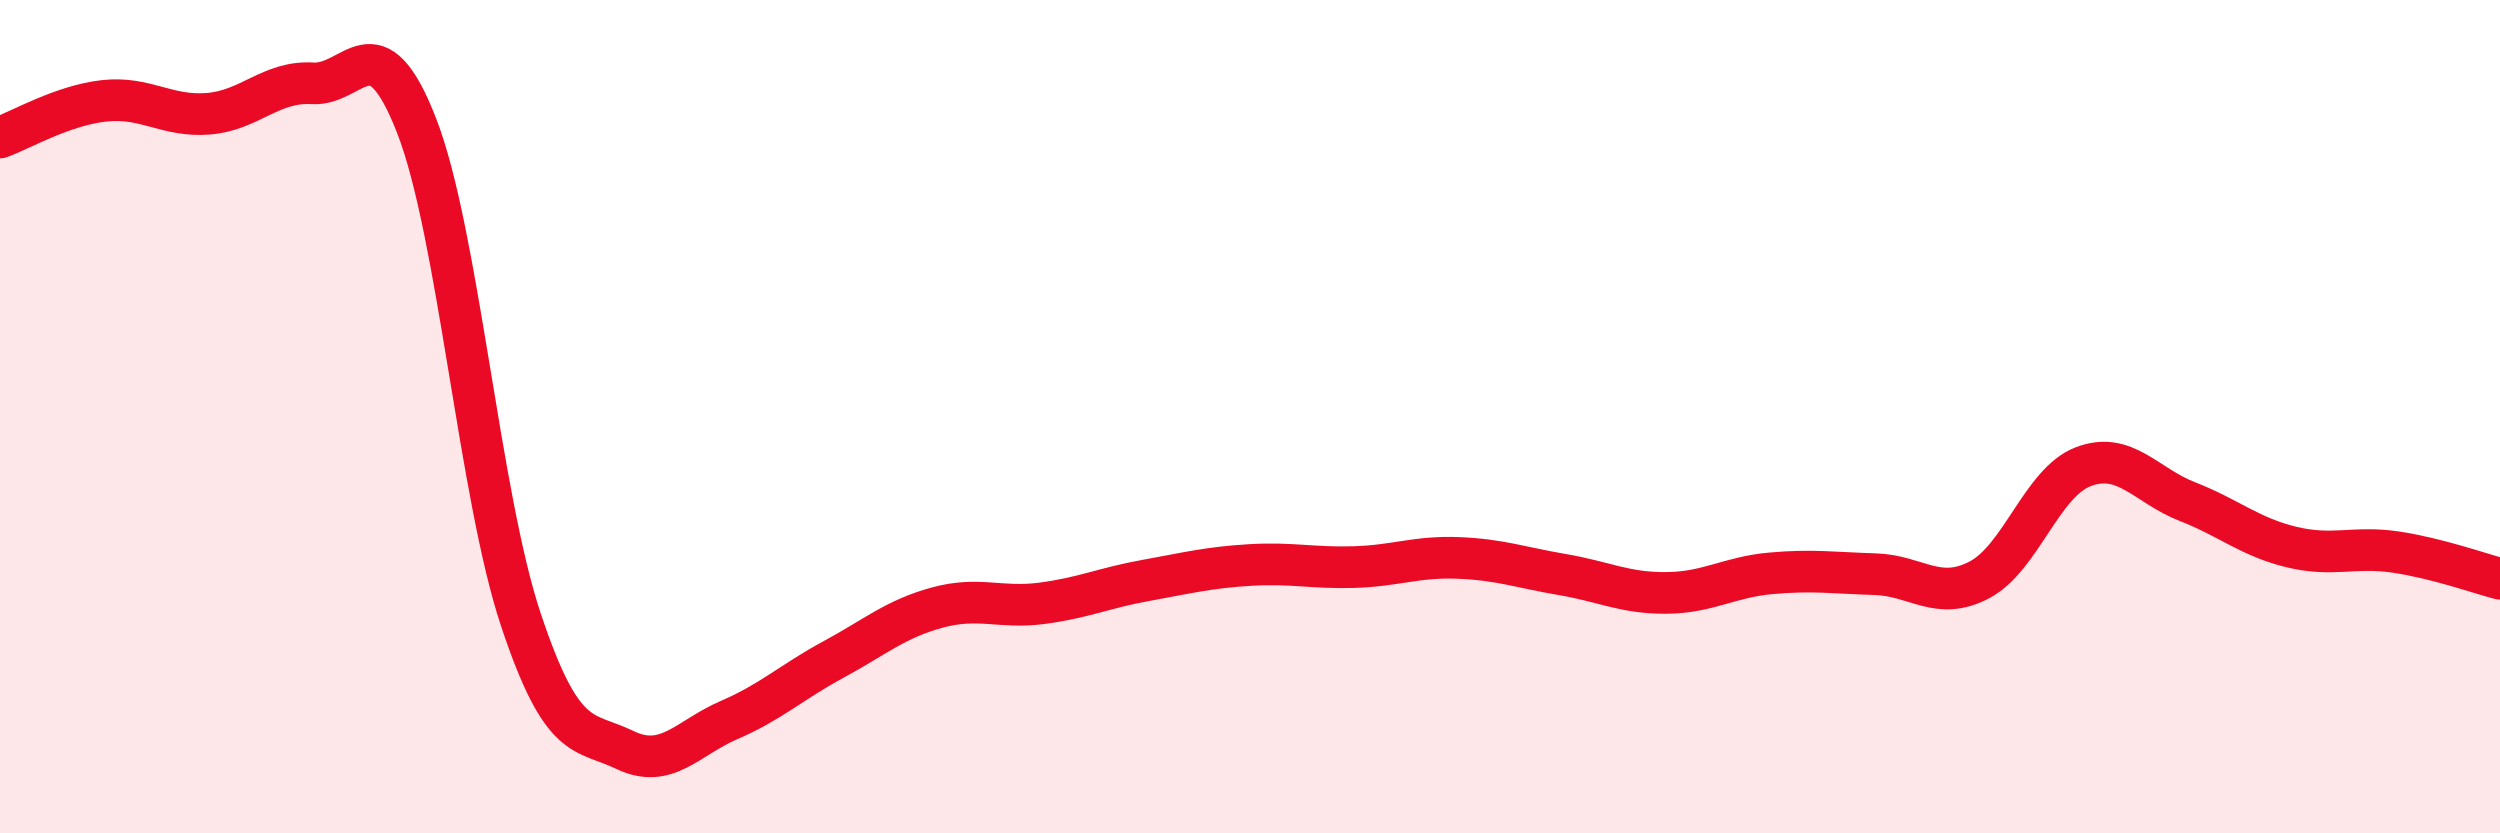
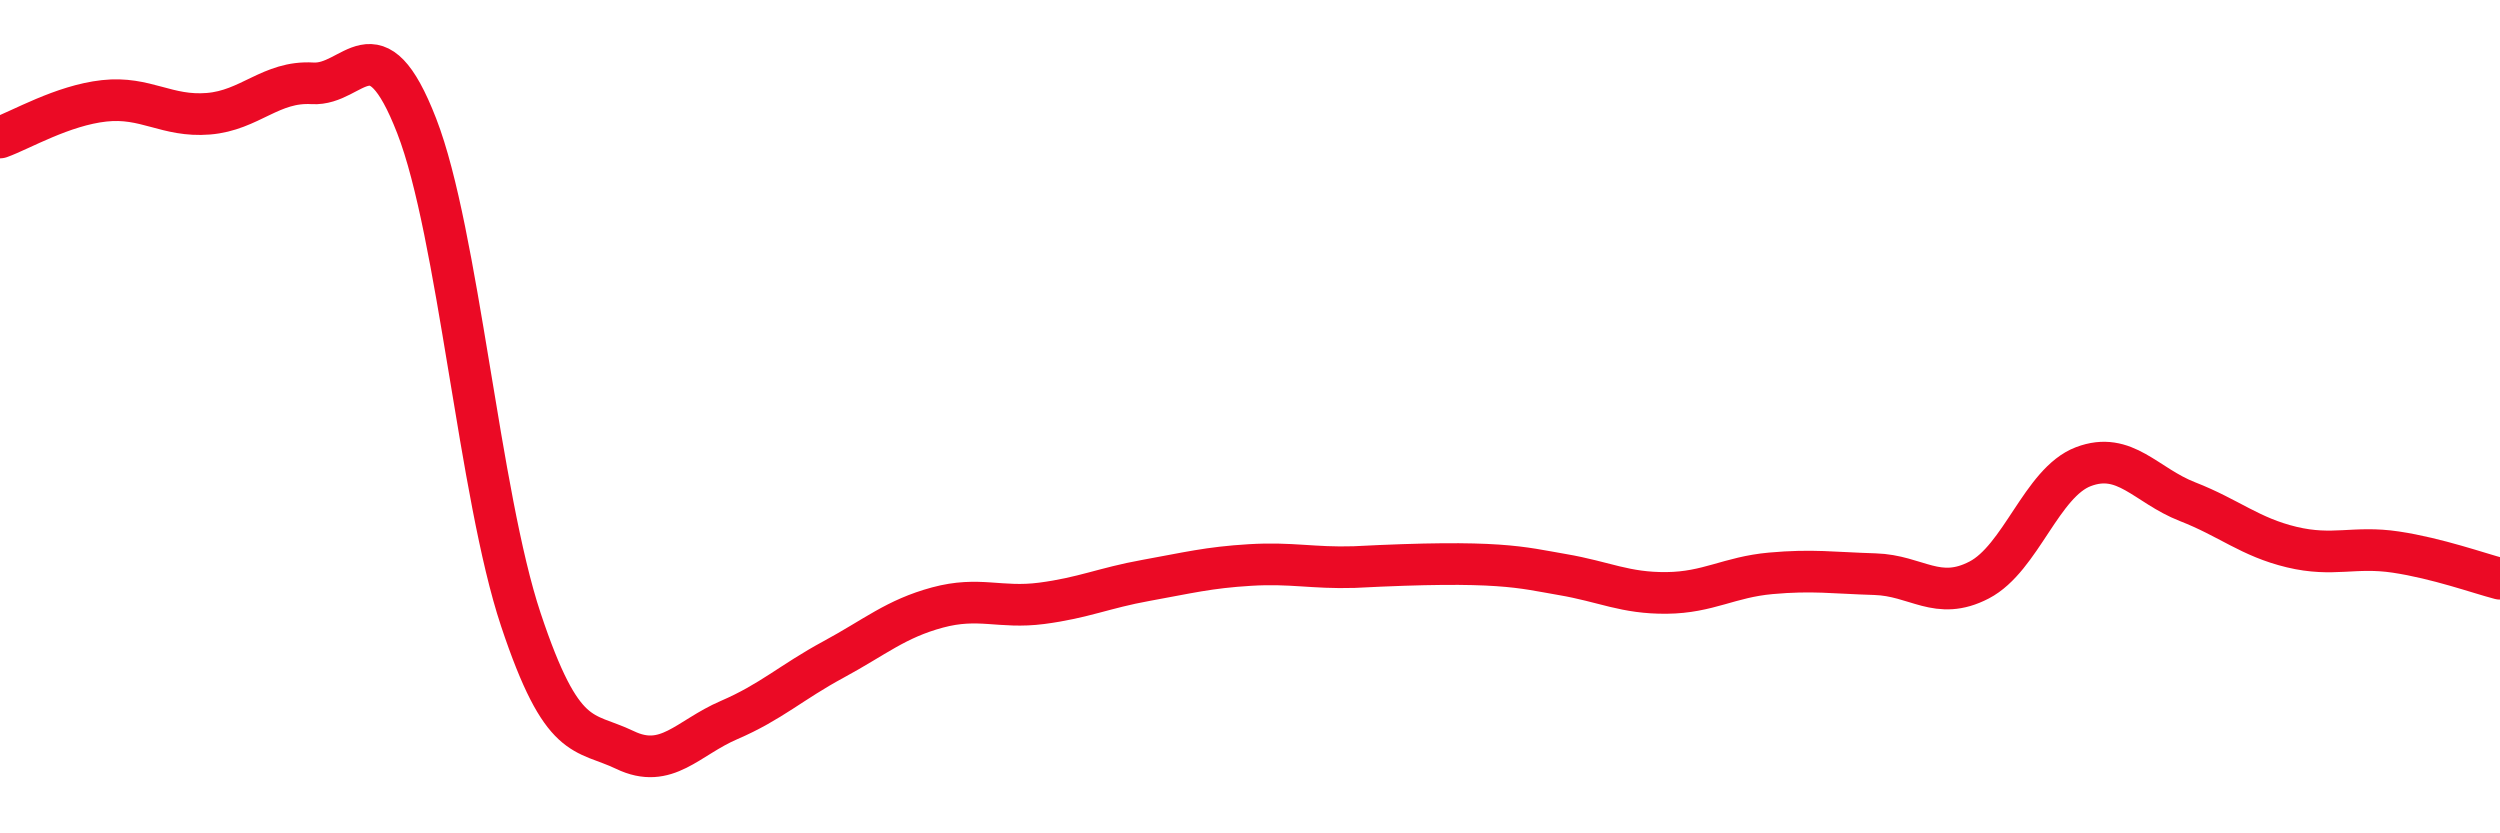
<svg xmlns="http://www.w3.org/2000/svg" width="60" height="20" viewBox="0 0 60 20">
-   <path d="M 0,3.3 C 0.5,3.12 1.5,2.53 2.5,2.42 C 3.5,2.31 4,2.81 5,2.73 C 6,2.65 6.5,1.94 7.5,2 C 8.5,2.06 9,0.45 10,3.02 C 11,5.59 11.5,11.87 12.5,14.87 C 13.5,17.87 14,17.52 15,18 C 16,18.48 16.5,17.71 17.5,17.28 C 18.5,16.85 19,16.37 20,15.83 C 21,15.29 21.5,14.85 22.5,14.58 C 23.5,14.31 24,14.61 25,14.48 C 26,14.35 26.5,14.11 27.5,13.93 C 28.5,13.75 29,13.62 30,13.56 C 31,13.5 31.5,13.64 32.5,13.61 C 33.5,13.58 34,13.35 35,13.39 C 36,13.43 36.5,13.62 37.5,13.79 C 38.5,13.96 39,14.24 40,14.23 C 41,14.22 41.5,13.85 42.5,13.76 C 43.5,13.67 44,13.75 45,13.78 C 46,13.81 46.5,14.44 47.5,13.92 C 48.5,13.4 49,11.58 50,11.2 C 51,10.82 51.5,11.65 52.5,12.04 C 53.5,12.43 54,12.89 55,13.13 C 56,13.37 56.5,13.1 57.5,13.25 C 58.5,13.4 59.5,13.76 60,13.89L60 20L0 20Z" fill="#EB0A25" opacity="0.1" stroke-linecap="round" stroke-linejoin="round" />
-   <path d="M 0,3.3 C 0.5,3.12 1.5,2.53 2.5,2.42 C 3.5,2.31 4,2.81 5,2.73 C 6,2.65 6.5,1.94 7.5,2 C 8.5,2.06 9,0.45 10,3.02 C 11,5.59 11.5,11.87 12.5,14.87 C 13.5,17.87 14,17.52 15,18 C 16,18.48 16.5,17.71 17.5,17.28 C 18.5,16.85 19,16.37 20,15.83 C 21,15.29 21.5,14.85 22.5,14.58 C 23.5,14.31 24,14.61 25,14.48 C 26,14.35 26.5,14.11 27.5,13.93 C 28.5,13.75 29,13.62 30,13.56 C 31,13.5 31.5,13.64 32.5,13.61 C 33.5,13.58 34,13.35 35,13.39 C 36,13.43 36.5,13.62 37.5,13.79 C 38.5,13.96 39,14.24 40,14.23 C 41,14.22 41.5,13.85 42.5,13.76 C 43.5,13.67 44,13.75 45,13.78 C 46,13.81 46.5,14.44 47.5,13.92 C 48.5,13.4 49,11.58 50,11.2 C 51,10.82 51.5,11.65 52.5,12.04 C 53.5,12.43 54,12.89 55,13.13 C 56,13.37 56.5,13.1 57.5,13.25 C 58.5,13.4 59.5,13.76 60,13.89" stroke="#EB0A25" stroke-width="1" fill="none" stroke-linecap="round" stroke-linejoin="round" />
+   <path d="M 0,3.3 C 0.5,3.12 1.5,2.53 2.5,2.42 C 3.5,2.31 4,2.81 5,2.73 C 6,2.65 6.5,1.94 7.5,2 C 8.5,2.06 9,0.45 10,3.02 C 11,5.59 11.5,11.87 12.5,14.87 C 13.5,17.87 14,17.52 15,18 C 16,18.48 16.5,17.71 17.5,17.28 C 18.5,16.85 19,16.37 20,15.83 C 21,15.29 21.5,14.85 22.5,14.58 C 23.5,14.31 24,14.61 25,14.48 C 26,14.35 26.5,14.11 27.5,13.93 C 28.5,13.75 29,13.62 30,13.56 C 31,13.5 31.5,13.64 32.5,13.61 C 36,13.43 36.5,13.62 37.5,13.79 C 38.5,13.96 39,14.24 40,14.23 C 41,14.22 41.5,13.85 42.5,13.76 C 43.5,13.67 44,13.75 45,13.78 C 46,13.81 46.5,14.44 47.5,13.92 C 48.5,13.4 49,11.58 50,11.2 C 51,10.82 51.5,11.65 52.5,12.04 C 53.5,12.43 54,12.89 55,13.13 C 56,13.37 56.5,13.1 57.5,13.25 C 58.5,13.4 59.5,13.76 60,13.89" stroke="#EB0A25" stroke-width="1" fill="none" stroke-linecap="round" stroke-linejoin="round" />
</svg>